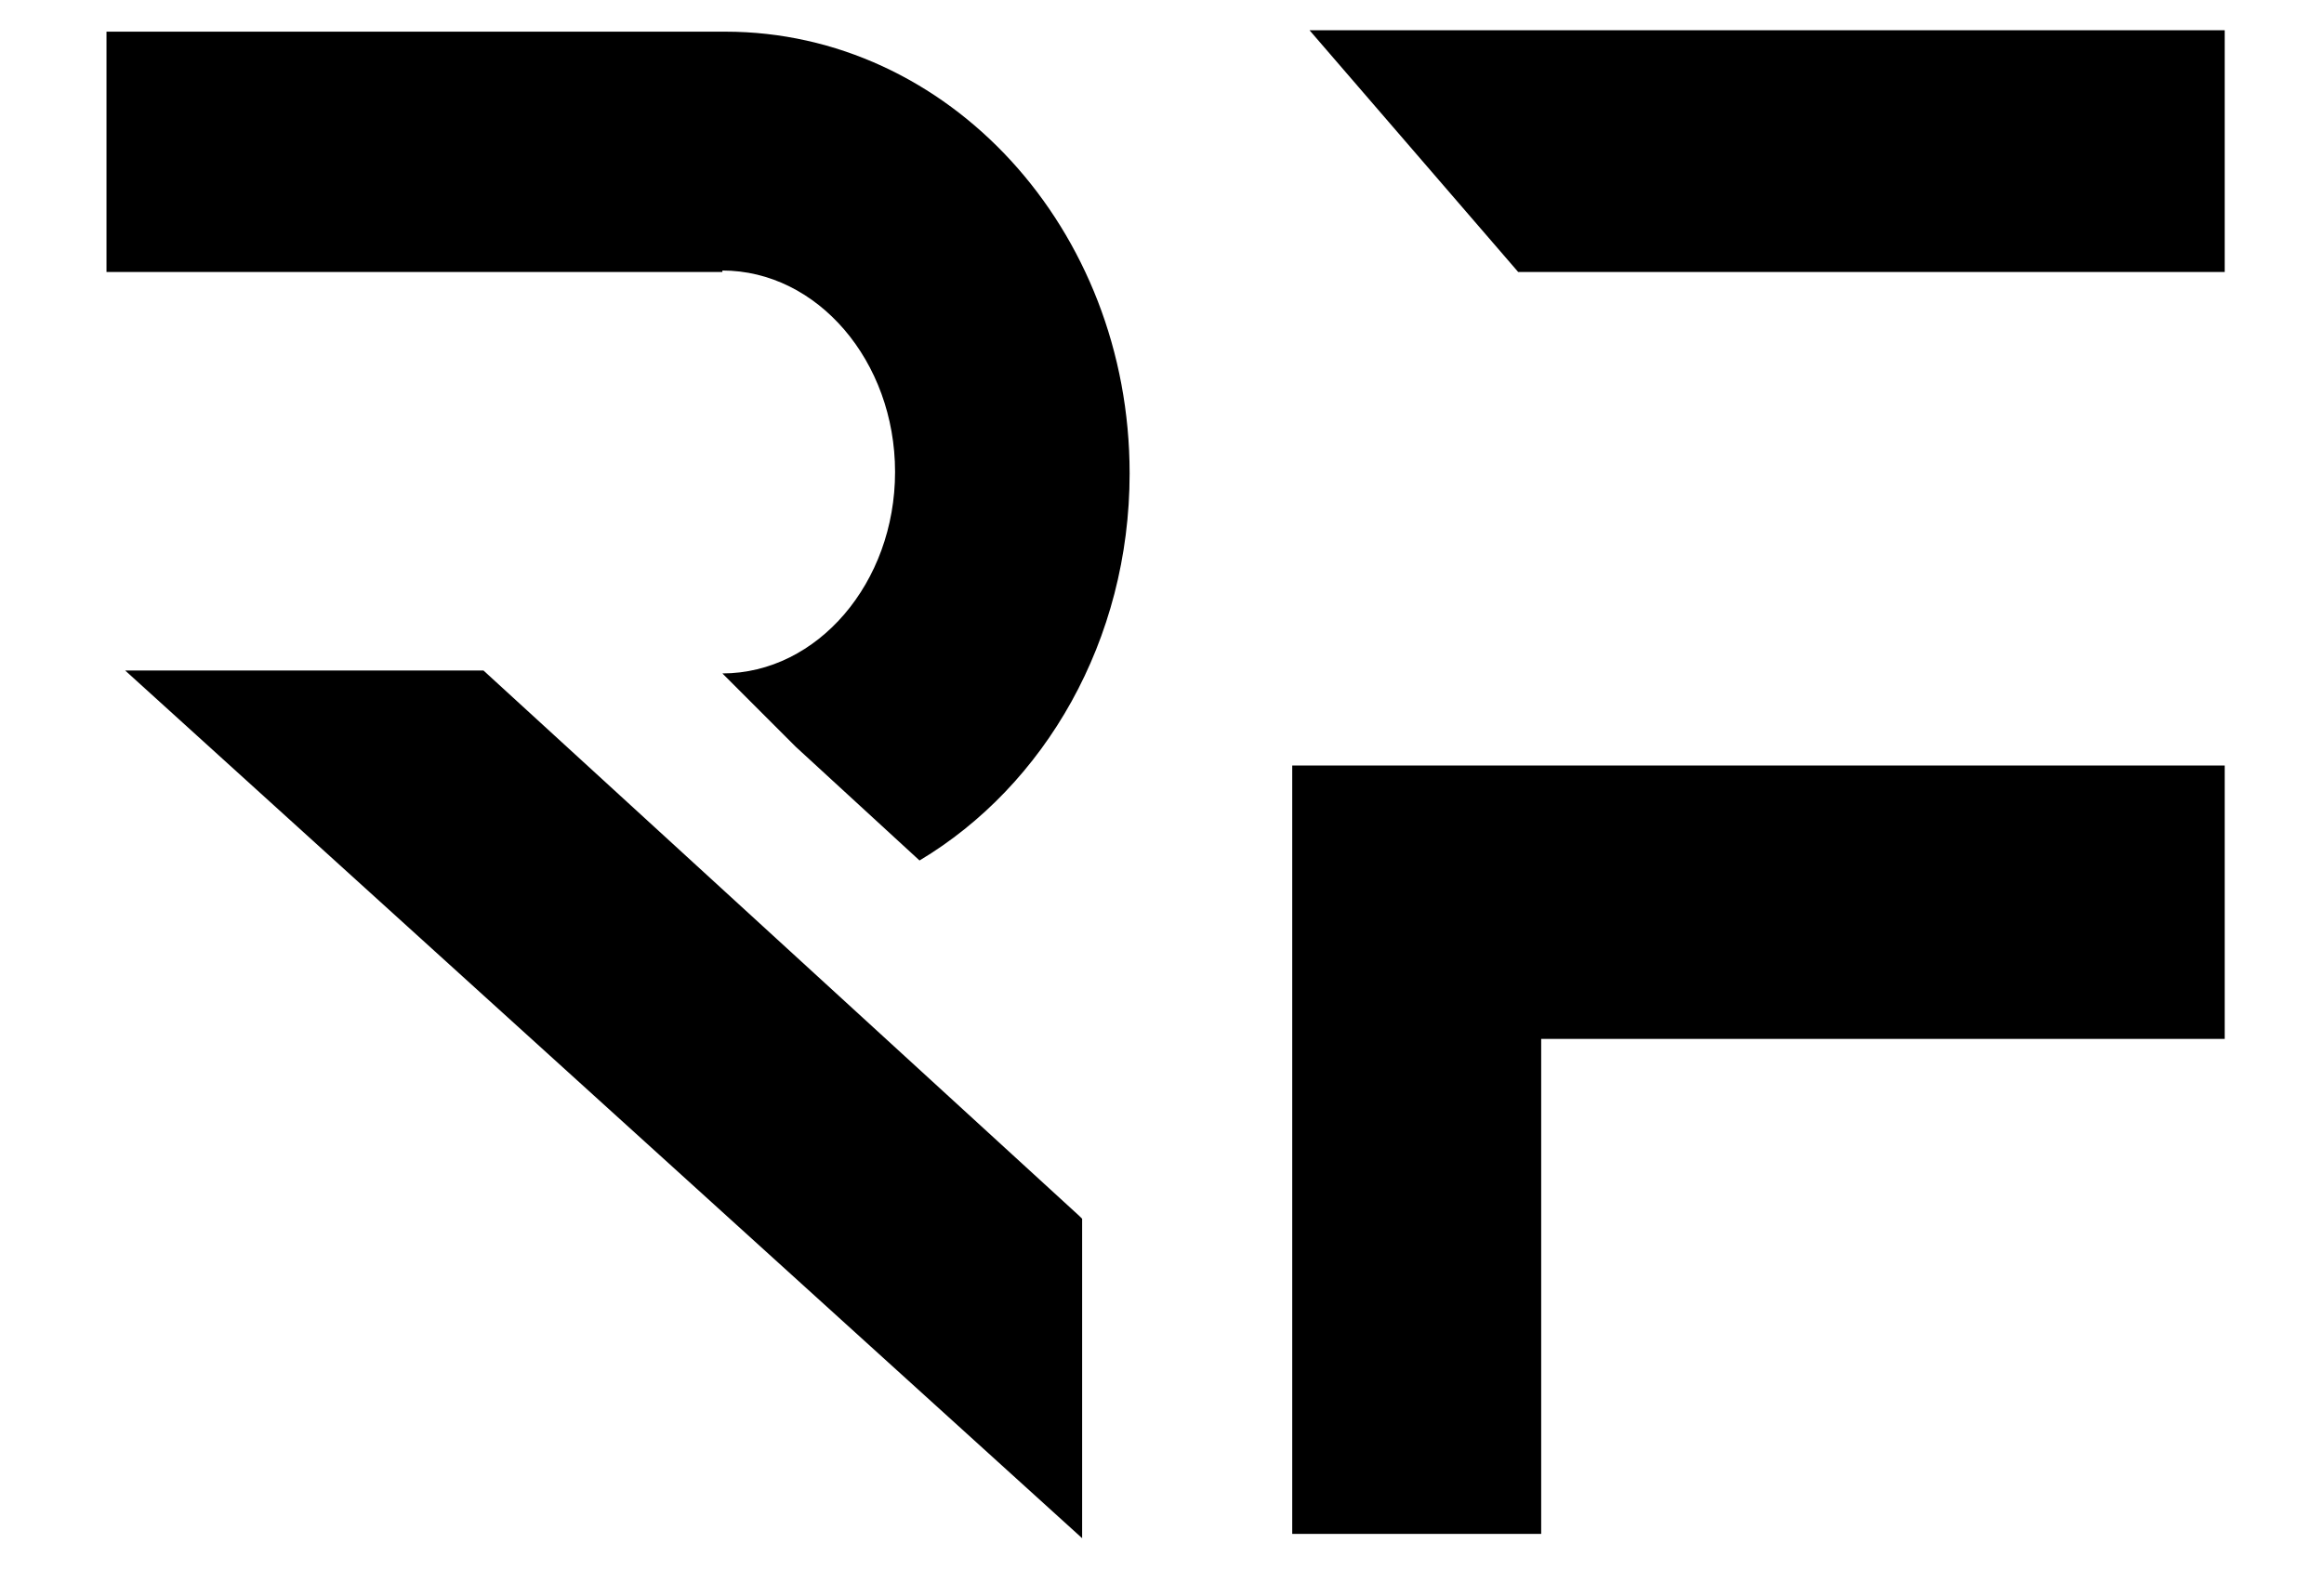
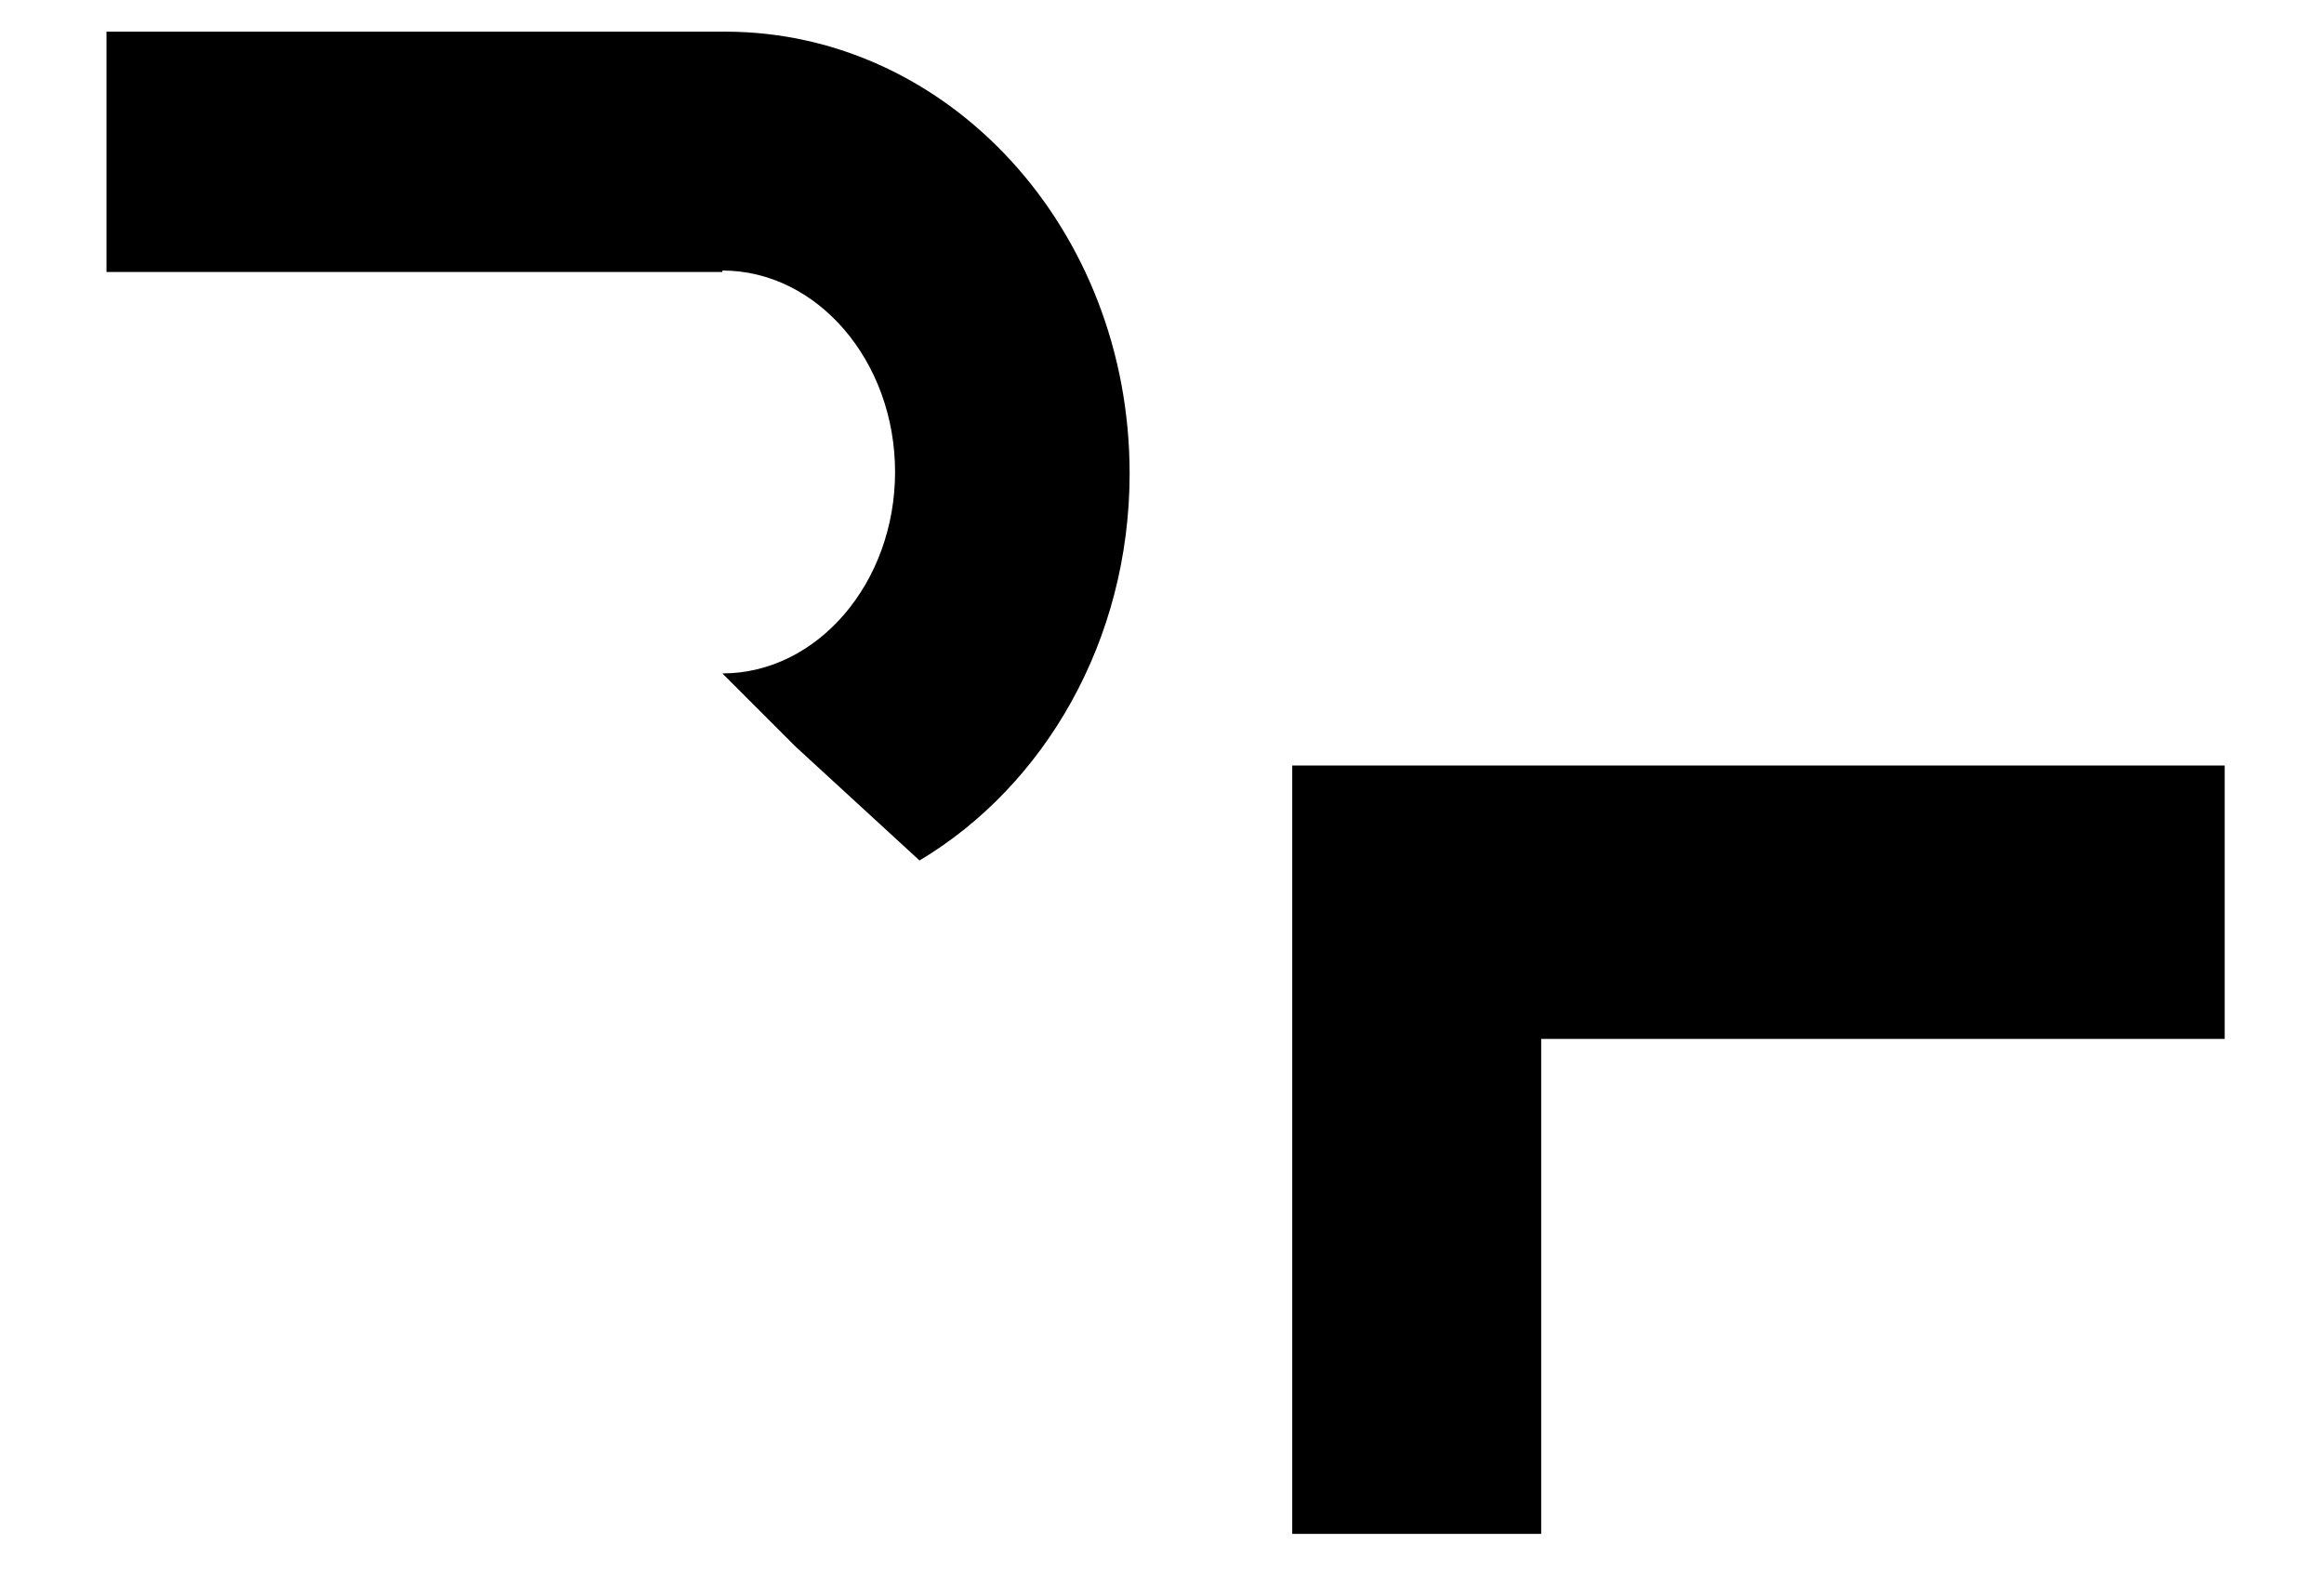
<svg xmlns="http://www.w3.org/2000/svg" version="1.1" id="Ebene_1" x="0px" y="0px" viewBox="0 0 161.5 109.1" style="enable-background:new 0 0 161.5 109.1;" xml:space="preserve">
  <style type="text/css">
	.st0{fill-rule:evenodd;clip-rule:evenodd;}
</style>
-   <polygon class="st0" points="91,2.1 91,2.1 91,2.1 105.5,18.9 105.8,18.9 154.6,18.9 154.6,2.1 " />
  <polygon class="st0" points="154.6,53.2 107.1,53.2 107.1,53.2 89.8,53.2 89.8,106.6 107.1,106.6 107.1,72.2 154.6,72.2 " />
  <path d="M50.2,18.8c6.6,0,12,6.3,12,14c0,7.7-5.4,14-12,14l5.1,5.1l8.6,7.9c8.7-5.2,14.6-15.3,14.6-26.9c0-17-12.6-30.7-28.1-30.7  c-0.1,0-0.2,0-0.3,0H7.4v16.7h42.8H50.2z" />
-   <polygon class="st0" points="75,84.5 33.6,46.6 8.7,46.6 75.2,106.9 75.2,84.7 " />
</svg>